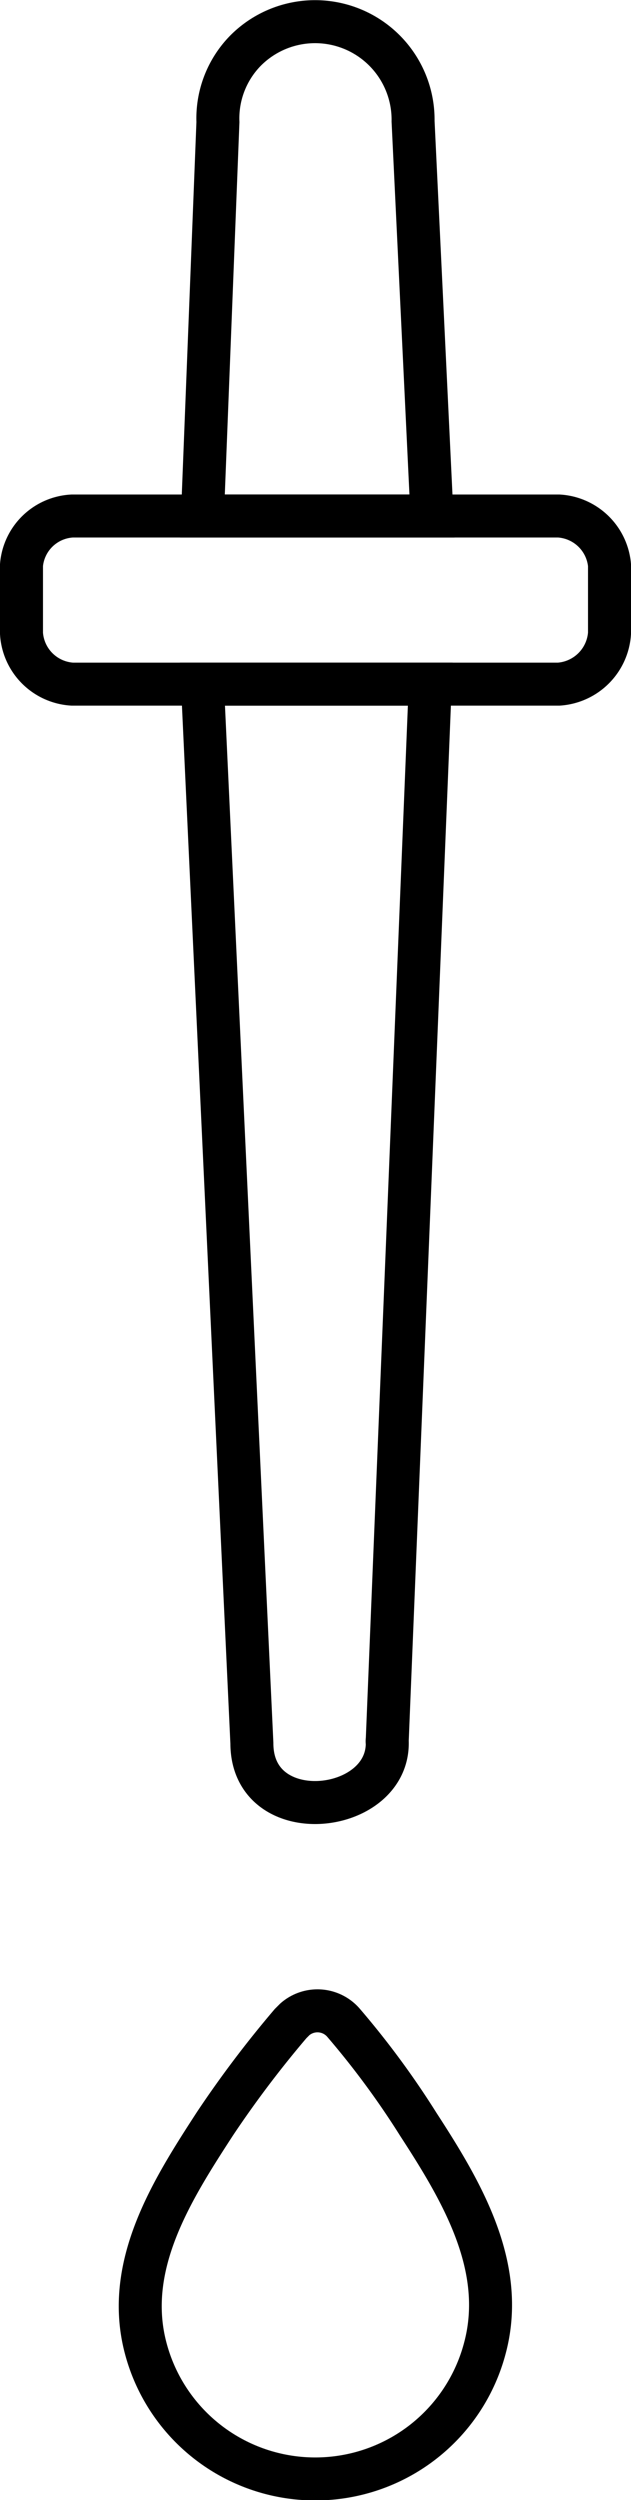
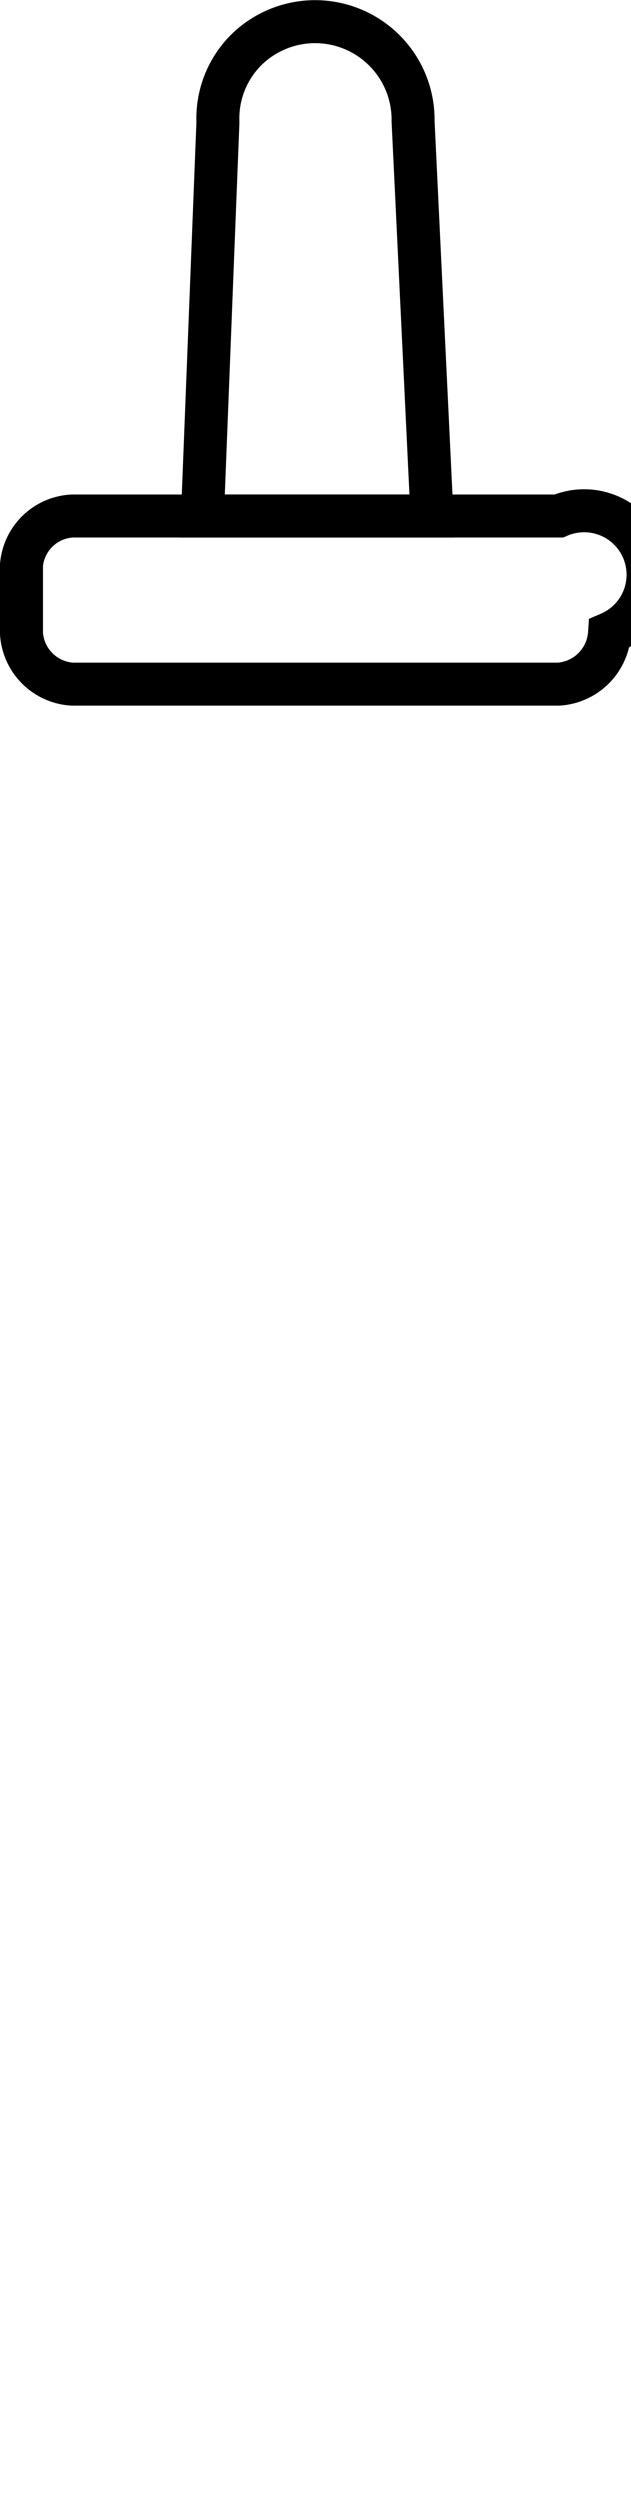
<svg xmlns="http://www.w3.org/2000/svg" viewBox="0 0 14.68 58.14">
  <defs>
    <style>.cls-1{fill:none;stroke:#000;stroke-miterlimit:10;fill-rule:evenodd;}</style>
  </defs>
  <g id="Layer_2" data-name="Layer 2">
    <g id="ΦΙΛΤΡΑ">
-       <path class="cls-1" d="M13,12H1.68A1.25,1.25,0,0,0,.5,13.14v1.59a1.26,1.26,0,0,0,1.18,1.18H13a1.27,1.27,0,0,0,1.18-1.18V13.14A1.26,1.26,0,0,0,13,12Z" />
-       <path class="cls-1" d="M4.71,15.91,5.86,40.54c0,2,3.15,1.67,3.15,0a.28.28,0,0,1,0-.09l1-24.54Z" />
+       <path class="cls-1" d="M13,12H1.68A1.25,1.25,0,0,0,.5,13.14v1.59a1.26,1.26,0,0,0,1.18,1.18H13a1.27,1.27,0,0,0,1.18-1.18A1.26,1.26,0,0,0,13,12Z" />
      <path class="cls-1" d="M10.05,12,9.61,2.82h0A2.28,2.28,0,0,0,5.7,1.19a2.25,2.25,0,0,0-.63,1.65L4.71,12Z" />
-       <path class="cls-1" d="M5,49.39a25,25,0,0,1,1.76-2.33l.1-.1A.8.8,0,0,1,8,47.05,19.81,19.81,0,0,1,9.73,49.4c1,1.54,2.06,3.31,1.55,5.21a4.08,4.08,0,0,1-7.89,0C2.88,52.69,4,50.93,5,49.39Z" />
    </g>
  </g>
</svg>